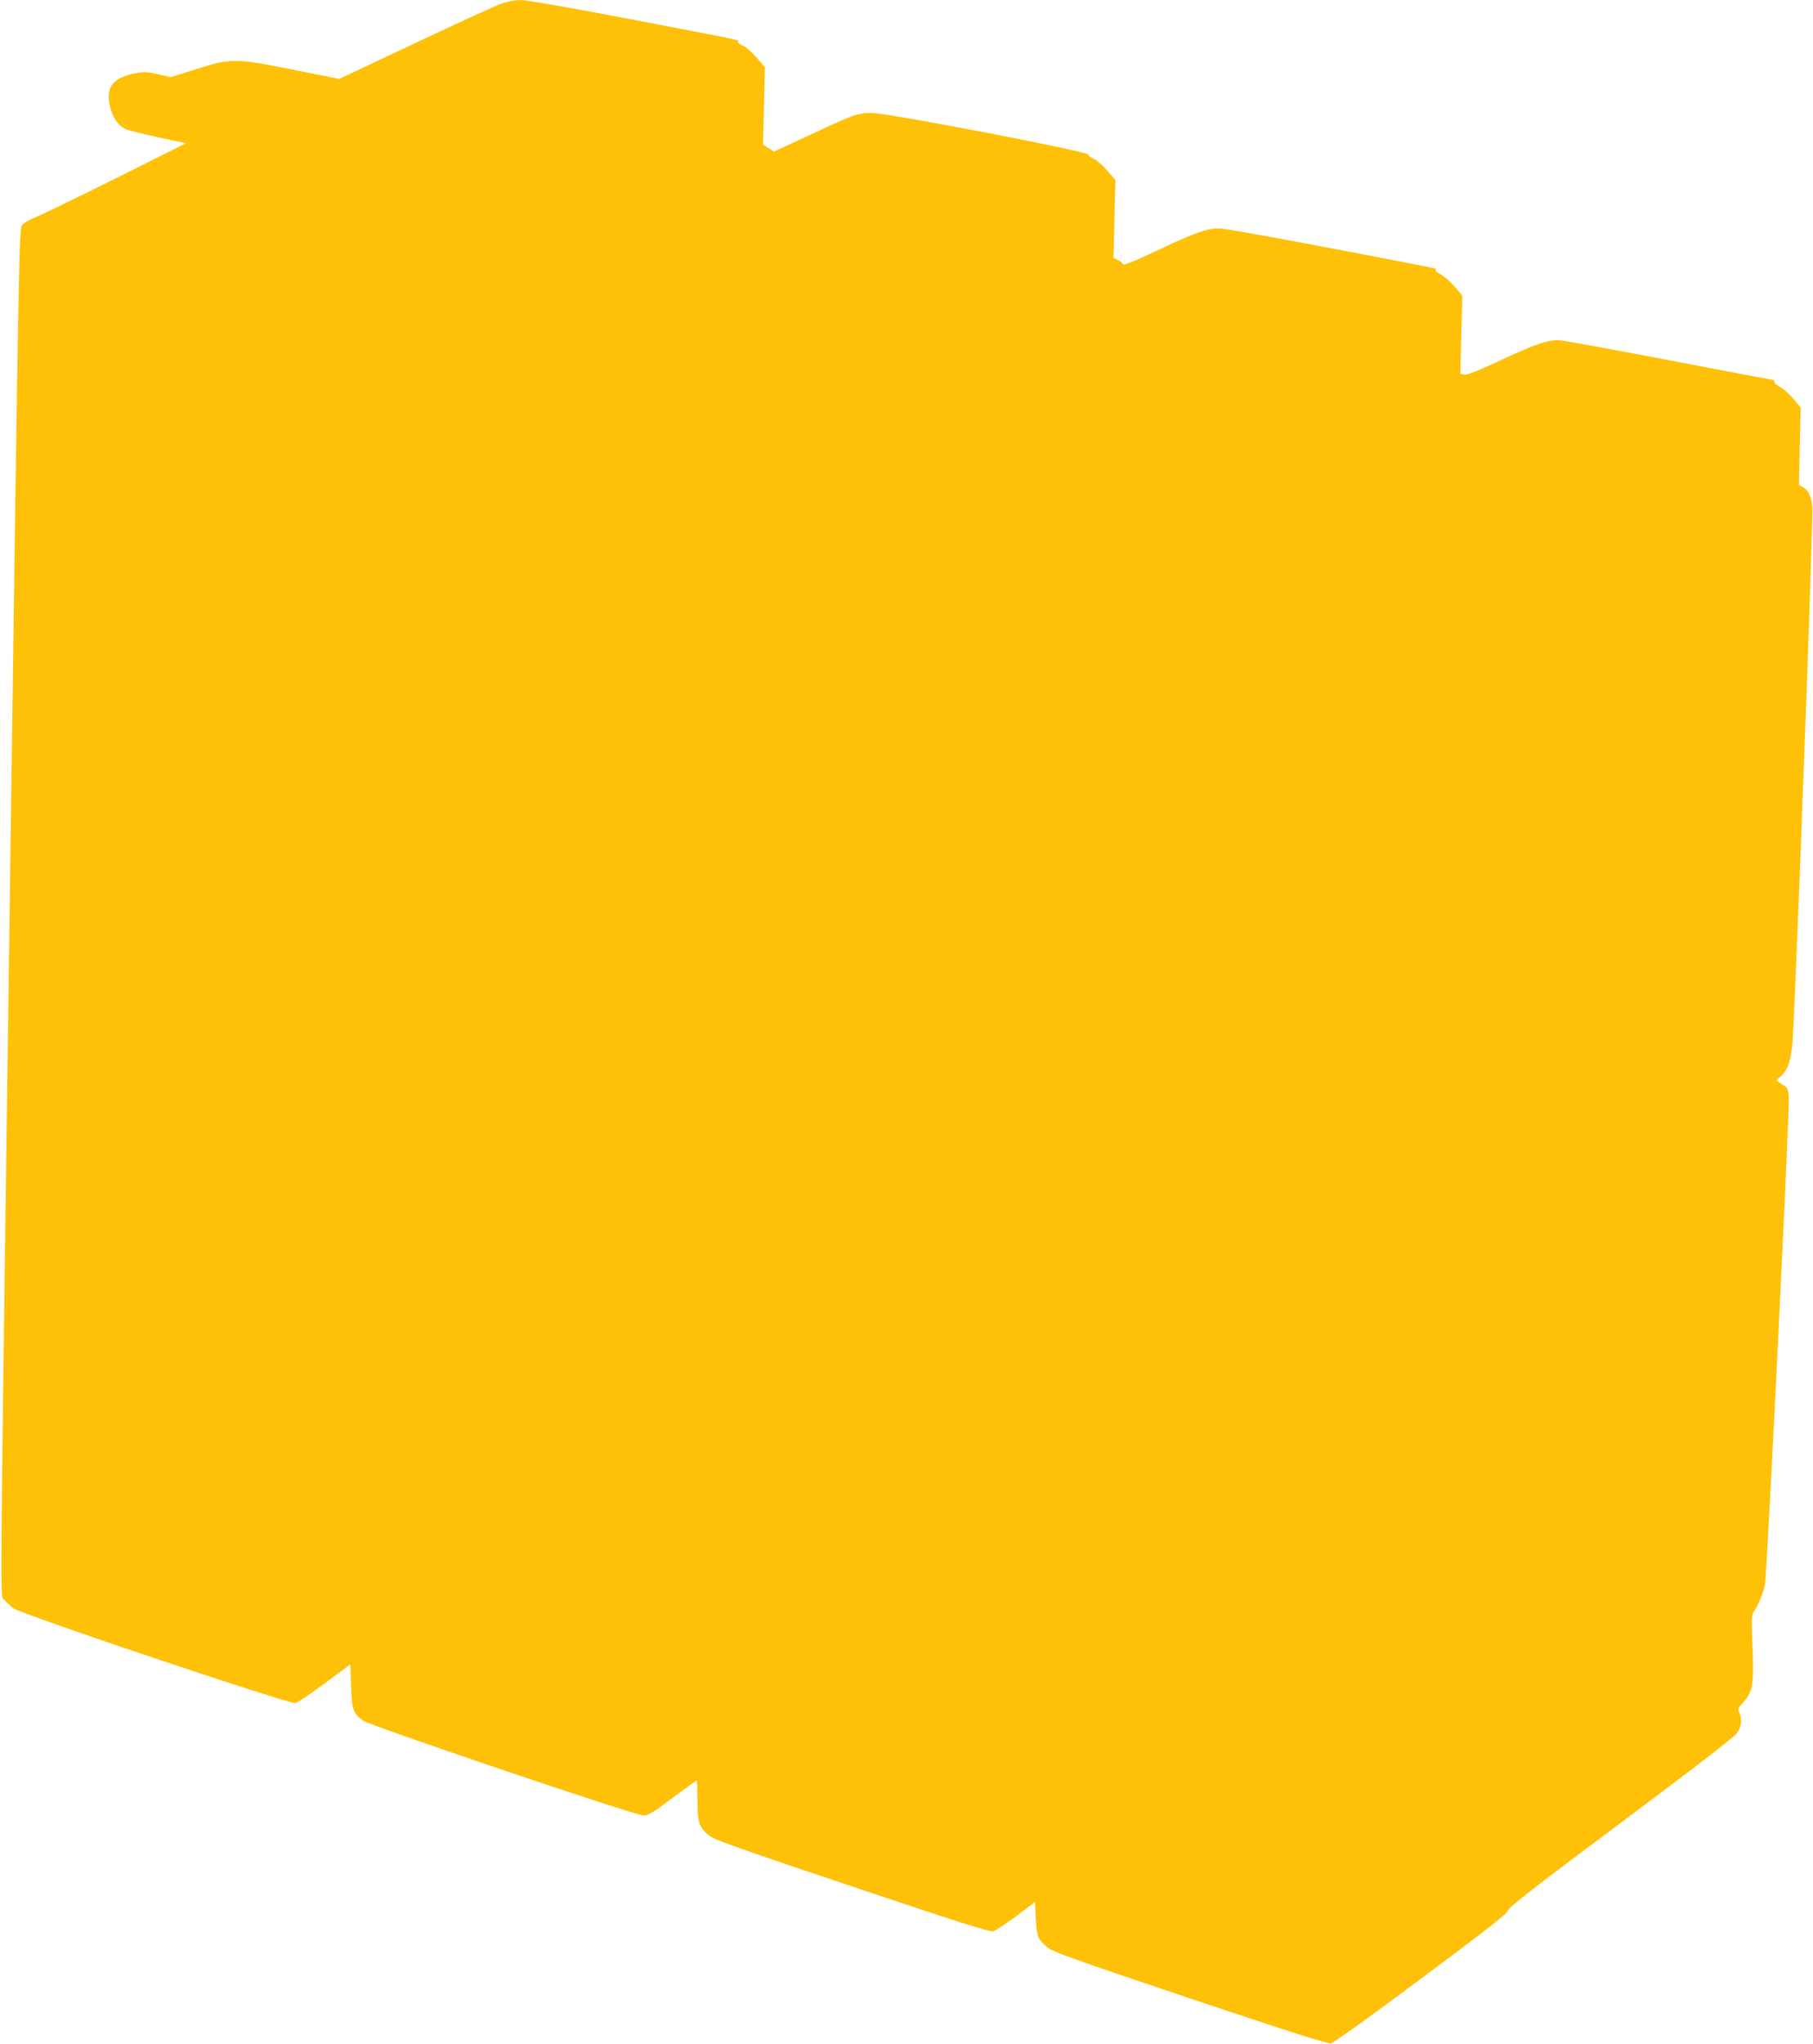
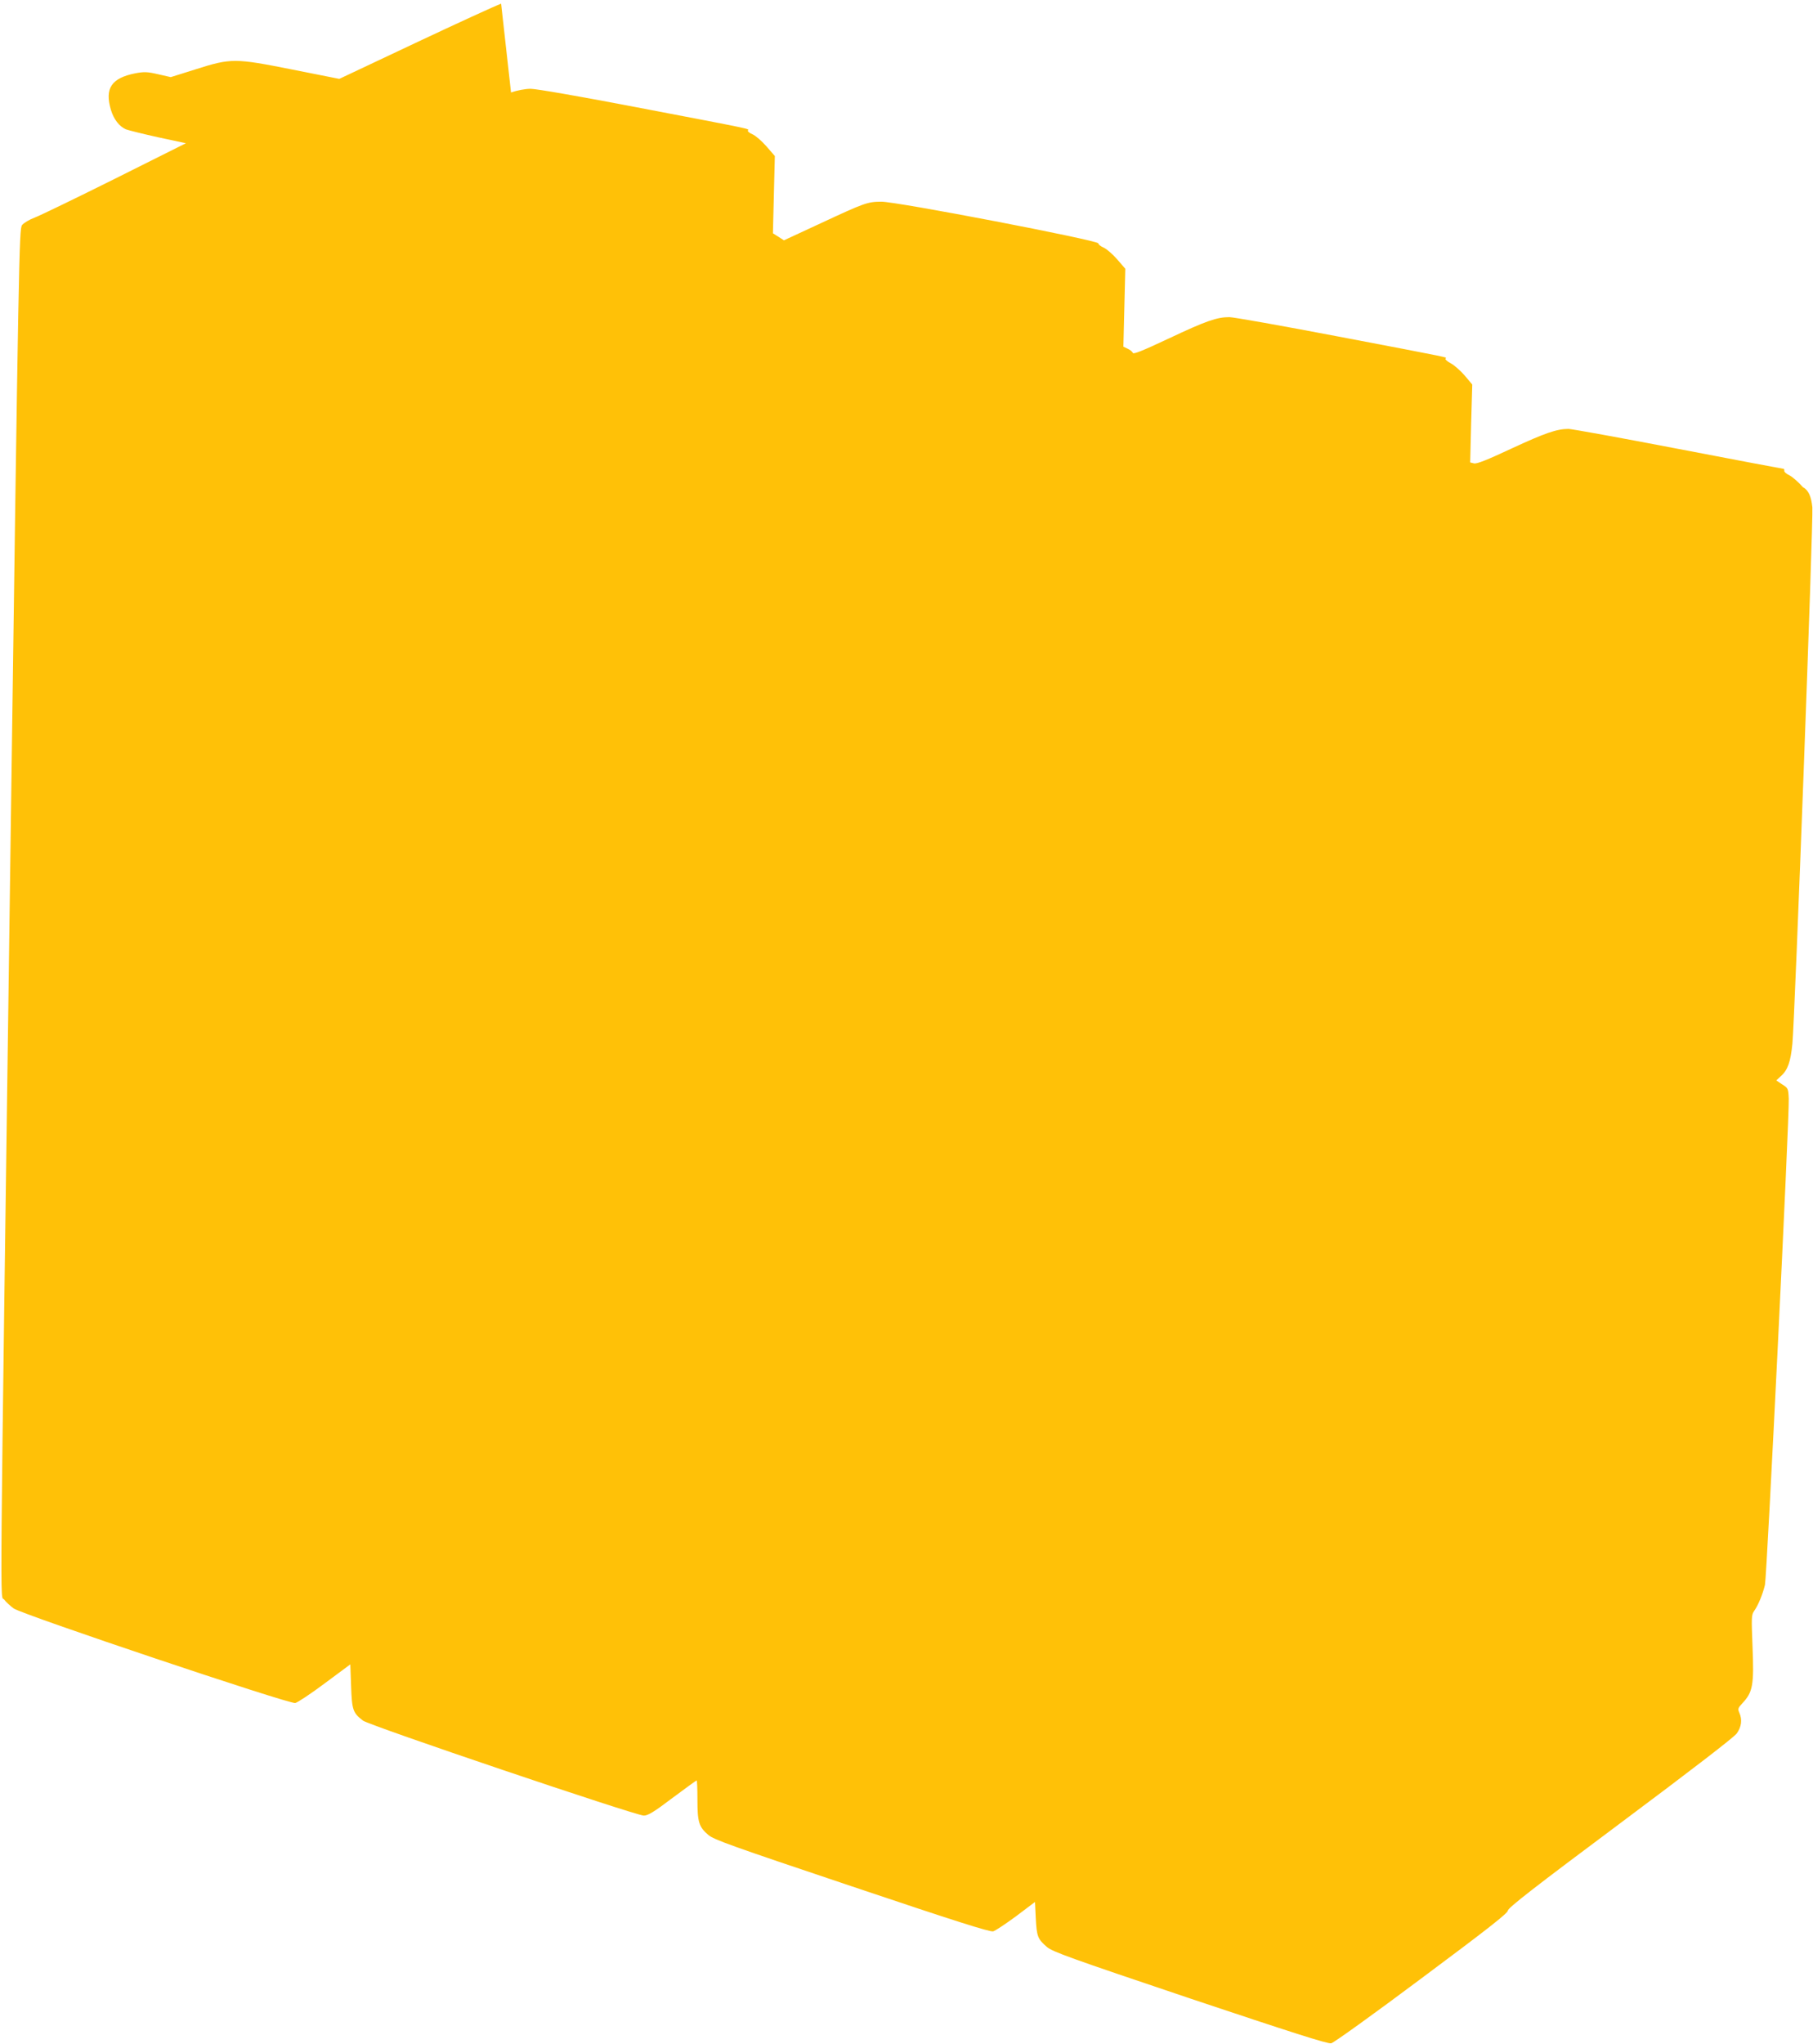
<svg xmlns="http://www.w3.org/2000/svg" version="1.0" width="1136pt" height="1280pt" viewBox="0 0 1136 1280" preserveAspectRatio="xMidYMid meet">
  <g transform="translate(0,1280) scale(0.1,-0.1)" fill="#ffc107" stroke="none">
-     <path d="M3140 12777 c-36 -13 -278 -124 -539 -247 l-475 -224 -292 58 c-363 72 -385 73 -611 1 l-153 -48 -79 18 c-69 16 -88 16 -143 6 -150 -30 -193 -94 -153 -229 18 -60 53 -104 94 -122 16 -6 108 -29 203 -50 l173 -37 -442 -221 c-243 -121 -470 -231 -504 -244 -35 -13 -70 -34 -81 -48 -18 -25 -21 -169 -73 -3955 -68 -4975 -65 -4616 -39 -4652 11 -15 38 -40 60 -56 56 -39 1727 -600 1764 -592 15 3 99 59 186 124 l159 118 5 -137 c5 -150 12 -167 74 -215 40 -31 1709 -595 1760 -595 26 0 63 22 179 110 81 60 149 110 152 110 3 0 5 -54 5 -120 0 -140 9 -171 68 -221 35 -30 142 -68 899 -322 645 -217 866 -287 886 -282 14 4 79 47 144 95 l118 89 5 -102 c6 -114 12 -130 70 -180 36 -30 141 -68 896 -322 634 -212 864 -286 885 -281 16 3 265 182 566 407 412 307 539 406 541 424 2 18 165 145 704 547 454 339 711 537 730 562 30 42 36 87 16 131 -10 23 -8 29 19 58 66 70 74 113 64 357 -7 180 -7 197 10 221 26 37 54 105 68 164 12 54 154 2939 149 3045 -3 63 -4 66 -41 89 l-37 25 29 27 c43 38 61 90 72 204 15 149 132 3291 125 3358 -7 69 -25 108 -59 126 l-25 14 5 242 6 243 -48 57 c-27 31 -65 64 -84 74 -20 9 -35 23 -33 29 1 7 -1 12 -5 12 -4 0 -301 56 -660 125 -359 69 -668 125 -687 125 -73 0 -148 -26 -355 -122 -156 -73 -219 -98 -237 -94 l-24 6 6 244 7 244 -48 57 c-27 31 -66 65 -87 76 -21 11 -36 24 -33 29 6 10 77 -4 -679 140 -346 66 -650 120 -675 120 -78 0 -147 -24 -378 -133 -166 -78 -223 -101 -227 -91 -3 8 -18 20 -32 26 l-27 13 6 244 6 244 -51 59 c-28 32 -66 65 -84 73 -19 8 -34 20 -34 27 0 19 -1269 263 -1361 261 -86 -1 -103 -7 -376 -134 l-233 -108 -34 22 -35 22 6 242 6 242 -53 61 c-29 33 -68 67 -87 75 -19 8 -32 19 -29 24 7 11 54 2 -701 146 -349 67 -626 115 -660 115 -34 0 -85 -10 -123 -23z" />
+     <path d="M3140 12777 c-36 -13 -278 -124 -539 -247 l-475 -224 -292 58 c-363 72 -385 73 -611 1 l-153 -48 -79 18 c-69 16 -88 16 -143 6 -150 -30 -193 -94 -153 -229 18 -60 53 -104 94 -122 16 -6 108 -29 203 -50 l173 -37 -442 -221 c-243 -121 -470 -231 -504 -244 -35 -13 -70 -34 -81 -48 -18 -25 -21 -169 -73 -3955 -68 -4975 -65 -4616 -39 -4652 11 -15 38 -40 60 -56 56 -39 1727 -600 1764 -592 15 3 99 59 186 124 l159 118 5 -137 c5 -150 12 -167 74 -215 40 -31 1709 -595 1760 -595 26 0 63 22 179 110 81 60 149 110 152 110 3 0 5 -54 5 -120 0 -140 9 -171 68 -221 35 -30 142 -68 899 -322 645 -217 866 -287 886 -282 14 4 79 47 144 95 l118 89 5 -102 c6 -114 12 -130 70 -180 36 -30 141 -68 896 -322 634 -212 864 -286 885 -281 16 3 265 182 566 407 412 307 539 406 541 424 2 18 165 145 704 547 454 339 711 537 730 562 30 42 36 87 16 131 -10 23 -8 29 19 58 66 70 74 113 64 357 -7 180 -7 197 10 221 26 37 54 105 68 164 12 54 154 2939 149 3045 -3 63 -4 66 -41 89 l-37 25 29 27 c43 38 61 90 72 204 15 149 132 3291 125 3358 -7 69 -25 108 -59 126 c-27 31 -65 64 -84 74 -20 9 -35 23 -33 29 1 7 -1 12 -5 12 -4 0 -301 56 -660 125 -359 69 -668 125 -687 125 -73 0 -148 -26 -355 -122 -156 -73 -219 -98 -237 -94 l-24 6 6 244 7 244 -48 57 c-27 31 -66 65 -87 76 -21 11 -36 24 -33 29 6 10 77 -4 -679 140 -346 66 -650 120 -675 120 -78 0 -147 -24 -378 -133 -166 -78 -223 -101 -227 -91 -3 8 -18 20 -32 26 l-27 13 6 244 6 244 -51 59 c-28 32 -66 65 -84 73 -19 8 -34 20 -34 27 0 19 -1269 263 -1361 261 -86 -1 -103 -7 -376 -134 l-233 -108 -34 22 -35 22 6 242 6 242 -53 61 c-29 33 -68 67 -87 75 -19 8 -32 19 -29 24 7 11 54 2 -701 146 -349 67 -626 115 -660 115 -34 0 -85 -10 -123 -23z" />
  </g>
</svg>